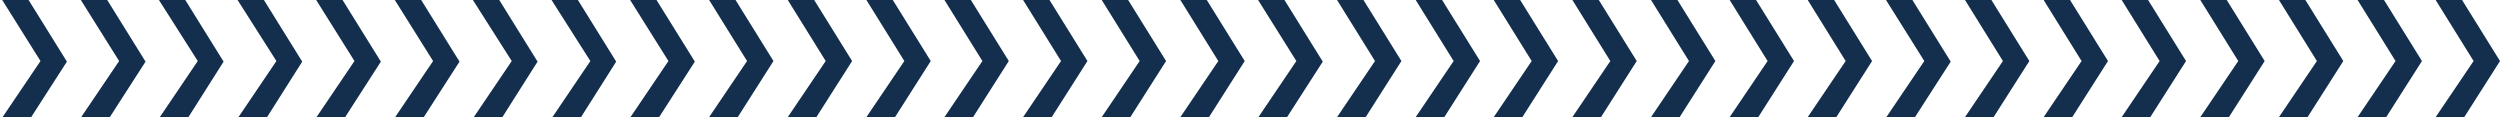
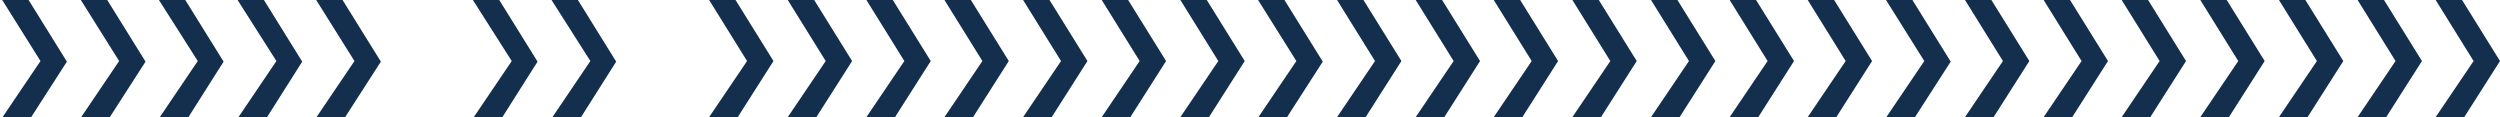
<svg xmlns="http://www.w3.org/2000/svg" version="1.1" id="Layer_1" x="0px" y="0px" viewBox="0 0 426 20" style="enable-background:new 0 0 426 20;" xml:space="preserve">
  <style type="text/css">
	.st0{fill:#132F4D;}
</style>
  <path class="st0" d="M31.7,20.6h-4.9l6.9-10.2L26.7-0.6h4.5l6.9,11.1L31.7,20.6z" />
  <path class="st0" d="M152.1,20.6h-4.9l6.9-10.2l-6.9-11.1h4.5l6.9,11.1L152.1,20.6z" />
  <path class="st0" d="M272.4,20.6h-4.9l6.9-10.2l-6.9-11.1h4.5l6.9,11.1L272.4,20.6z" />
  <path class="st0" d="M18.3,20.6h-4.9l6.9-10.2L13.4-0.6h4.5l6.9,11.1L18.3,20.6z" />
  <path class="st0" d="M138.7,20.6h-4.9l6.9-10.2l-6.9-11.1h4.5l6.9,11.1L138.7,20.6z" />
  <path class="st0" d="M259,20.6h-4.9l6.9-10.2l-6.9-11.1h4.5l6.9,11.1L259,20.6z" />
  <path class="st0" d="M85.2,20.6h-4.9l6.9-10.2L80.2-0.6h4.5l6.9,11.1L85.2,20.6z" />
  <path class="st0" d="M205.6,20.6h-4.9l6.9-10.2l-6.9-11.1h4.5l6.9,11.1L205.6,20.6z" />
  <path class="st0" d="M58.4,20.6h-4.9l6.9-10.2L53.5-0.6H58l6.9,11.1L58.4,20.6z" />
  <path class="st0" d="M178.8,20.6h-4.9l6.9-10.2l-6.9-11.1h4.5l6.9,11.1L178.8,20.6z" />
  <path class="st0" d="M299.2,20.6h-4.9l6.9-10.2l-6.9-11.1h4.5l6.9,11.1L299.2,20.6z" />
-   <path class="st0" d="M111.9,20.6H107l6.9-10.2L107-0.6h4.5l6.9,11.1L111.9,20.6z" />
  <path class="st0" d="M232.3,20.6h-4.9l6.9-10.2l-6.9-11.1h4.5l6.9,11.1L232.3,20.6z" />
  <path class="st0" d="M45.1,20.6h-4.9l6.9-10.2L40.1-0.6h4.5l6.9,11.1L45.1,20.6z" />
  <path class="st0" d="M165.4,20.6h-4.9l6.9-10.2l-6.9-11.1h4.5l6.9,11.1L165.4,20.6z" />
  <path class="st0" d="M285.8,20.6h-4.9l6.9-10.2l-6.9-11.1h4.5l6.9,11.1L285.8,20.6z" />
  <path class="st0" d="M98.6,20.6h-4.9l6.9-10.2L93.6-0.6h4.5l6.9,11.1L98.6,20.6z" />
  <path class="st0" d="M218.9,20.6H214l6.9-10.2L214-0.6h4.5l6.9,11.1L218.9,20.6z" />
-   <path class="st0" d="M71.8,20.6h-4.9l6.9-10.2L66.9-0.6h4.5l6.9,11.1L71.8,20.6z" />
  <path class="st0" d="M192.2,20.6h-4.9l6.9-10.2l-6.9-11.1h4.5l6.9,11.1L192.2,20.6z" />
  <path class="st0" d="M312.5,20.6h-4.9l6.9-10.2l-6.9-11.1h4.5l6.9,11.1L312.5,20.6z" />
  <path class="st0" d="M4.9,20.6H0l6.9-10.2L0-0.6h4.5l6.9,11.1L4.9,20.6z" />
  <path class="st0" d="M125.3,20.6h-4.9l6.9-10.2l-6.9-11.1h4.5l6.9,11.1L125.3,20.6z" />
  <path class="st0" d="M245.7,20.6h-4.9l6.9-10.2l-6.9-11.1h4.5l6.9,11.1L245.7,20.6z" />
  <path class="st0" d="M379.4,20.6h-4.9l6.9-10.2l-6.9-11.1h4.5l6.9,11.1L379.4,20.6z" />
  <path class="st0" d="M366,20.6h-4.9l6.9-10.2l-6.9-11.1h4.5l6.9,11.1L366,20.6z" />
  <path class="st0" d="M406.2,20.6h-4.9l6.9-10.2l-6.9-11.1h4.5l6.9,11.1L406.2,20.6z" />
  <path class="st0" d="M339.3,20.6h-4.9l6.9-10.2l-6.9-11.1h4.5l6.9,11.1L339.3,20.6z" />
  <path class="st0" d="M392.8,20.6h-4.9l6.9-10.2l-6.9-11.1h4.5l6.9,11.1L392.8,20.6z" />
  <path class="st0" d="M325.9,20.6H321l6.9-10.2L321-0.6h4.5l6.9,11.1L325.9,20.6z" />
-   <path class="st0" d="M419.5,20.6h-4.9l6.9-10.2l-6.9-11.1h4.5l6.9,11.1L419.5,20.6z" />
+   <path class="st0" d="M419.5,20.6h-4.9l6.9-10.2l-6.9-11.1h4.5l6.9,11.1L419.5,20.6" />
  <path class="st0" d="M352.7,20.6h-4.9l6.9-10.2l-6.9-11.1h4.5l6.9,11.1L352.7,20.6z" />
</svg>